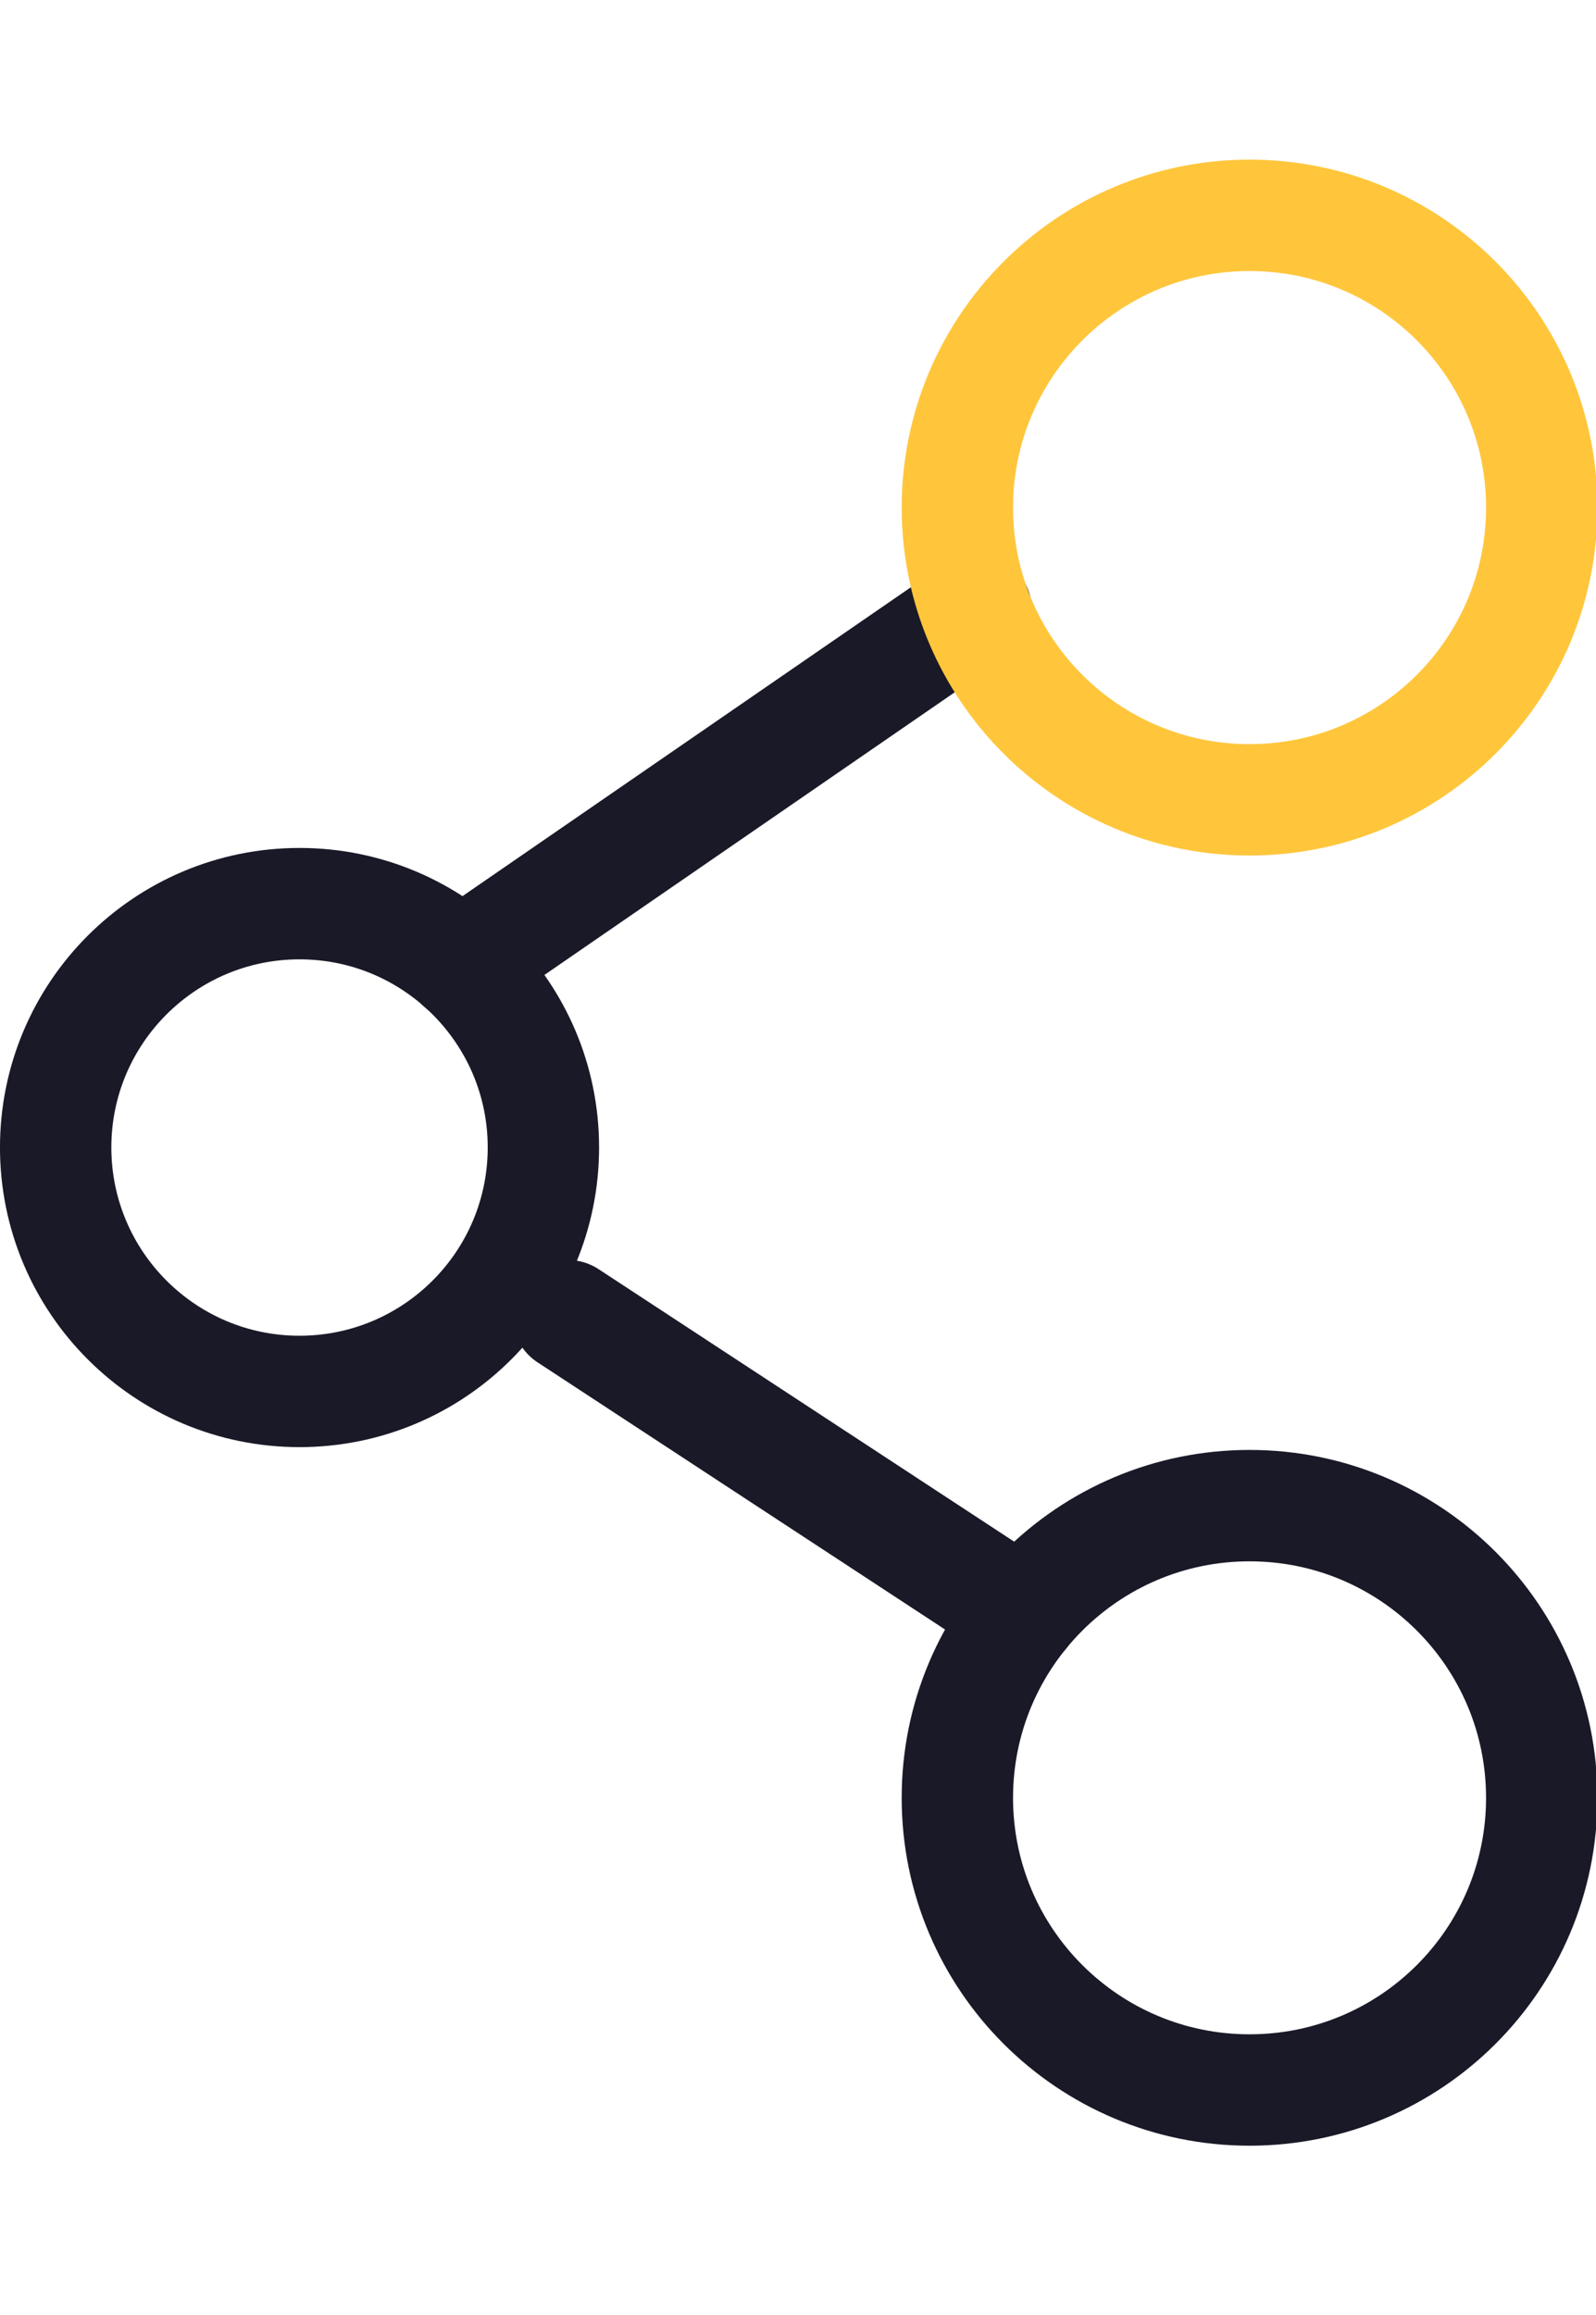
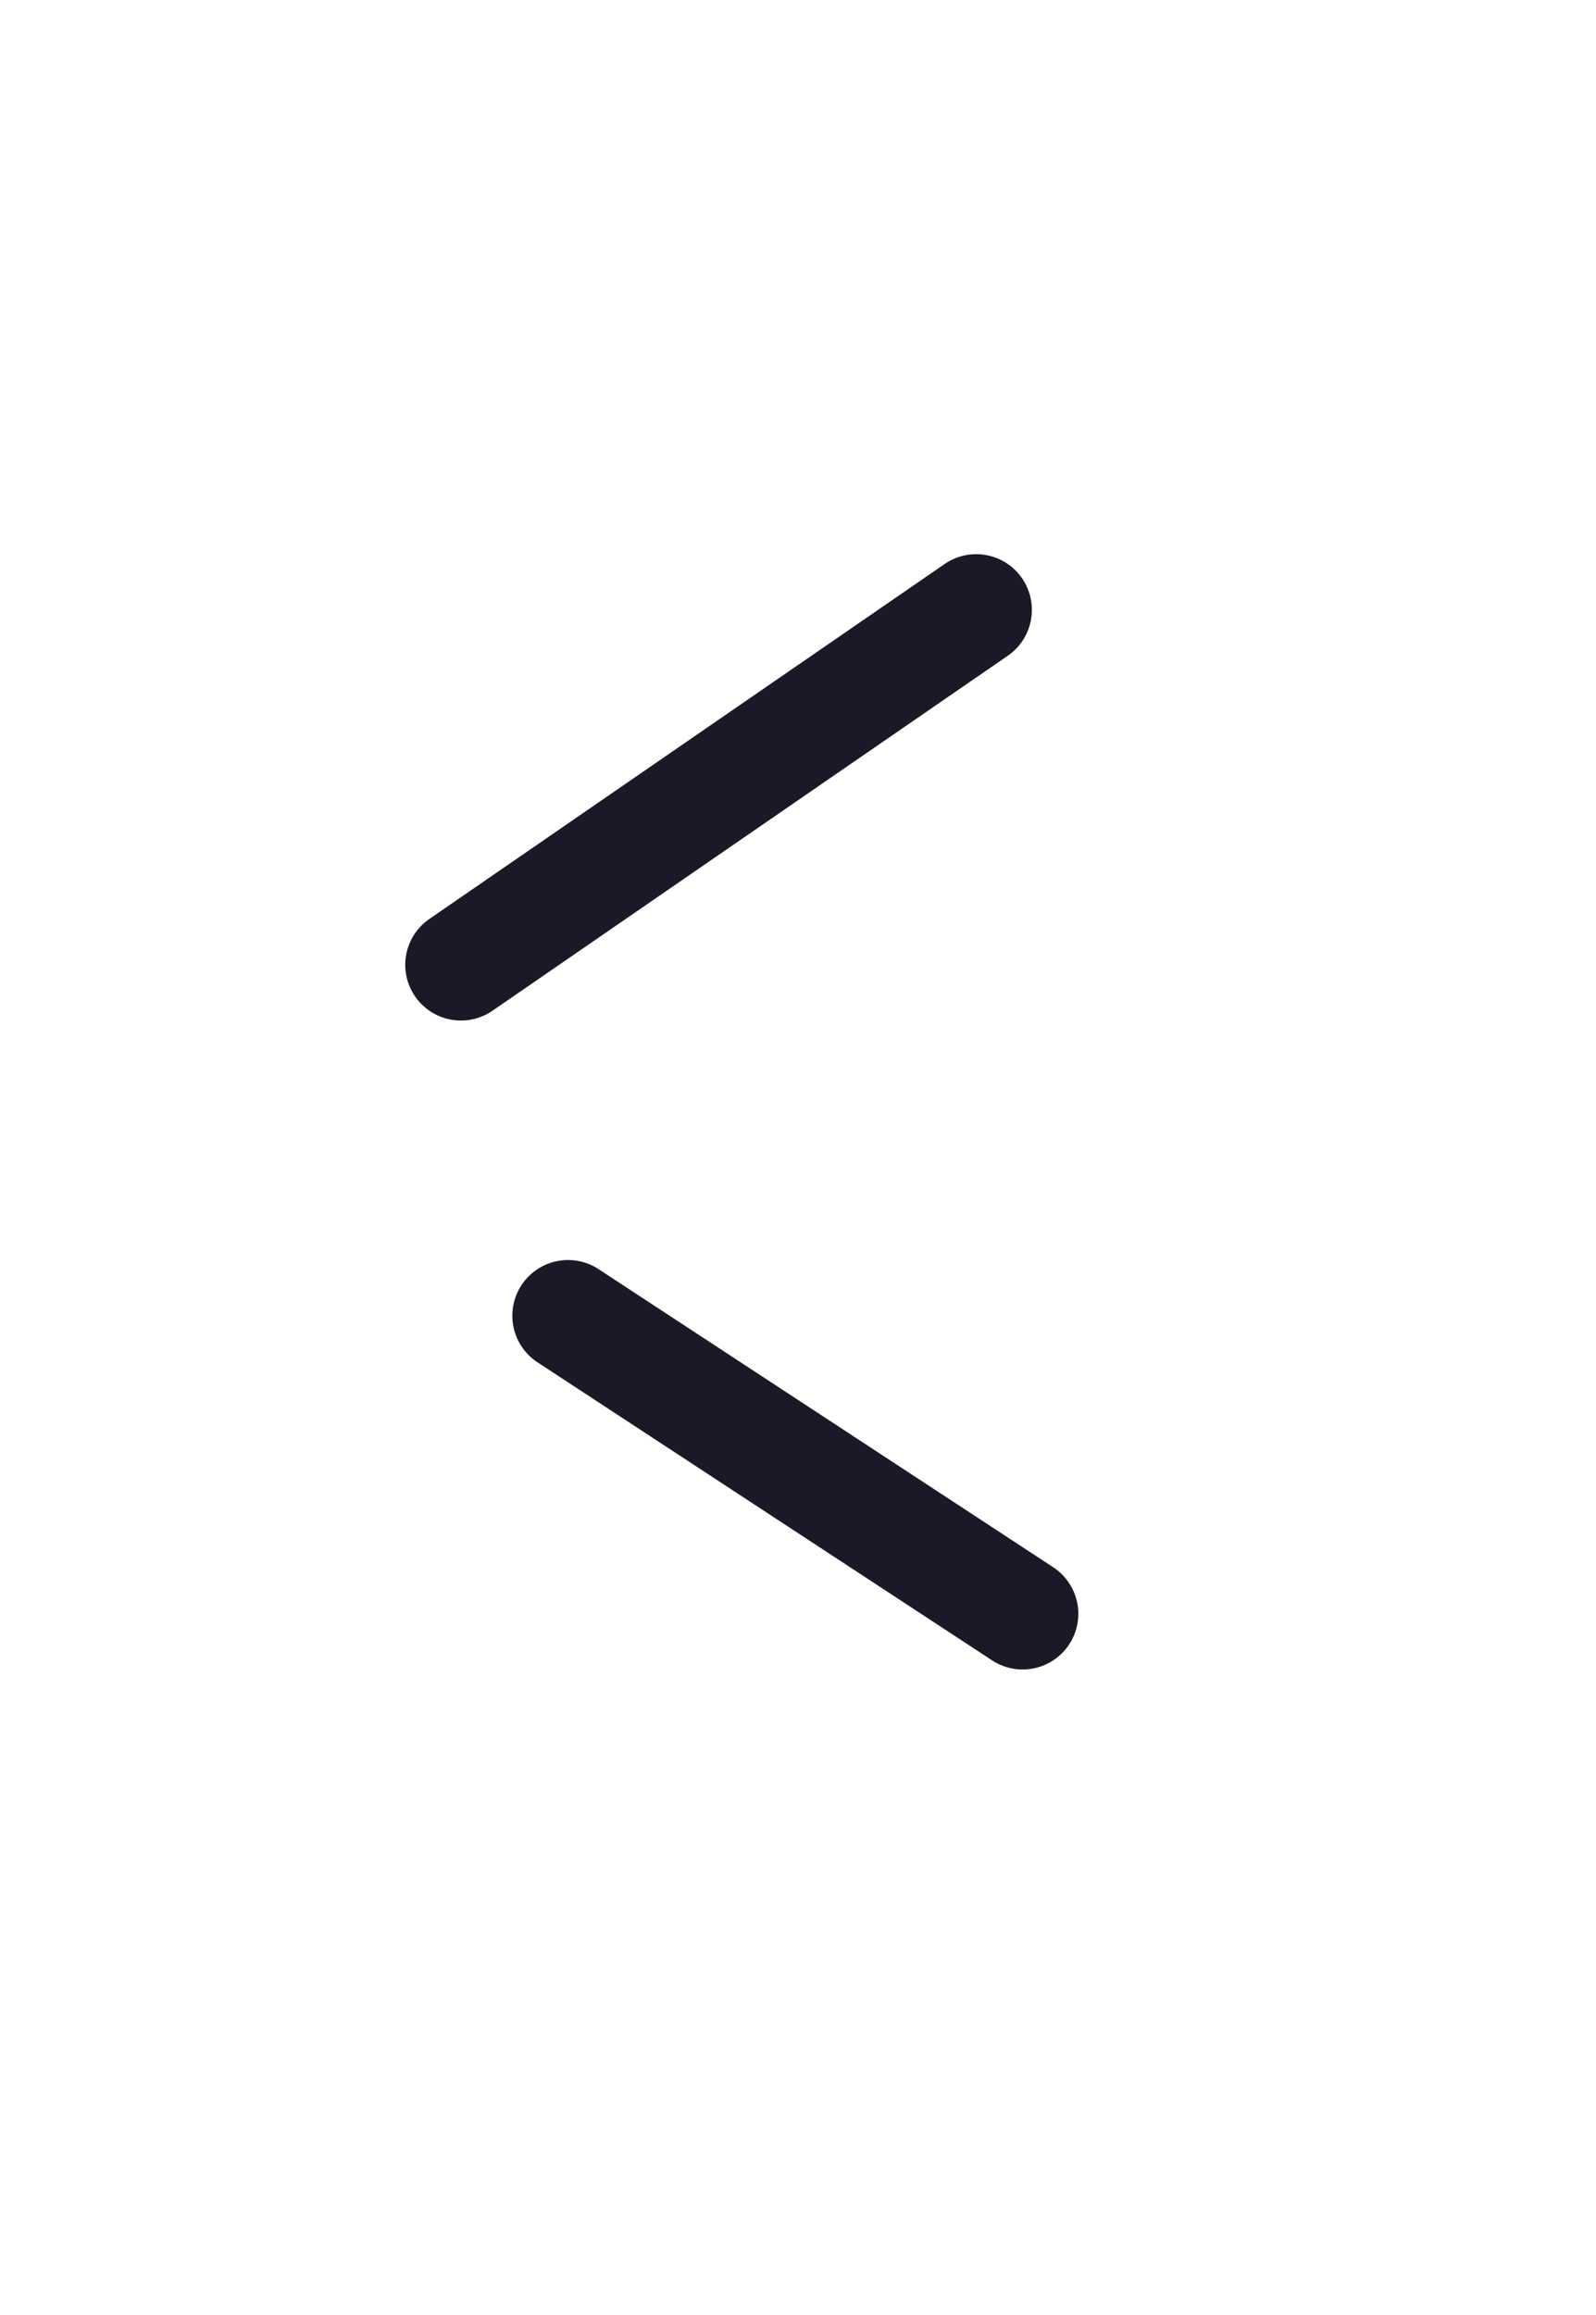
<svg xmlns="http://www.w3.org/2000/svg" width="40px" height="58px" viewBox="0 0 40 58" version="1.1">
  <title>D3AC445A-D094-44B3-BBB3-08FEC3ED7067</title>
  <desc>Created with sketchtool.</desc>
  <g id="Page-1" stroke="none" stroke-width="1" fill="none" fill-rule="evenodd" stroke-linecap="round" stroke-linejoin="round">
    <g id="developer-home-photography-02-02" transform="translate(-968, -1076)" stroke-width="2.791">
      <g id="Group-20" transform="translate(968, 1076)">
        <g id="selective-sharing">
          <g id="icon" transform="translate(1.395, 5.395)">
            <path d="M10.157,18.778 L23.071,9.885" id="Stroke-7" stroke="#1A1927" />
            <path d="M12.841,27.569 L24.235,35.037" id="Stroke-9" stroke="#1A1927" />
-             <path d="M12.224,23.353 C12.224,26.729 9.488,29.466 6.11,29.466 C2.738,29.466 1.02318154e-12,26.729 1.02318154e-12,23.353 C1.02318154e-12,19.981 2.738,17.245 6.11,17.245 C9.488,17.245 12.224,19.981 12.224,23.353 Z" id="Stroke-1" stroke="#1A1927" />
-             <path d="M37.245,7.323 C37.245,11.368 33.968,14.644 29.922,14.644 C25.88,14.644 22.599,11.368 22.599,7.323 C22.599,3.28 25.88,1.13686838e-13 29.922,1.13686838e-13 C33.968,1.13686838e-13 37.245,3.28 37.245,7.323 Z" id="Stroke-3" stroke="#FFC63C" />
-             <path d="M37.245,39.648 C37.245,43.693 33.968,46.968 29.922,46.968 C25.88,46.968 22.599,43.693 22.599,39.648 C22.599,35.604 25.88,32.327 29.922,32.327 C33.968,32.327 37.245,35.604 37.245,39.648 Z" id="Stroke-5" stroke="#1A1927" />
          </g>
        </g>
      </g>
    </g>
  </g>
</svg>